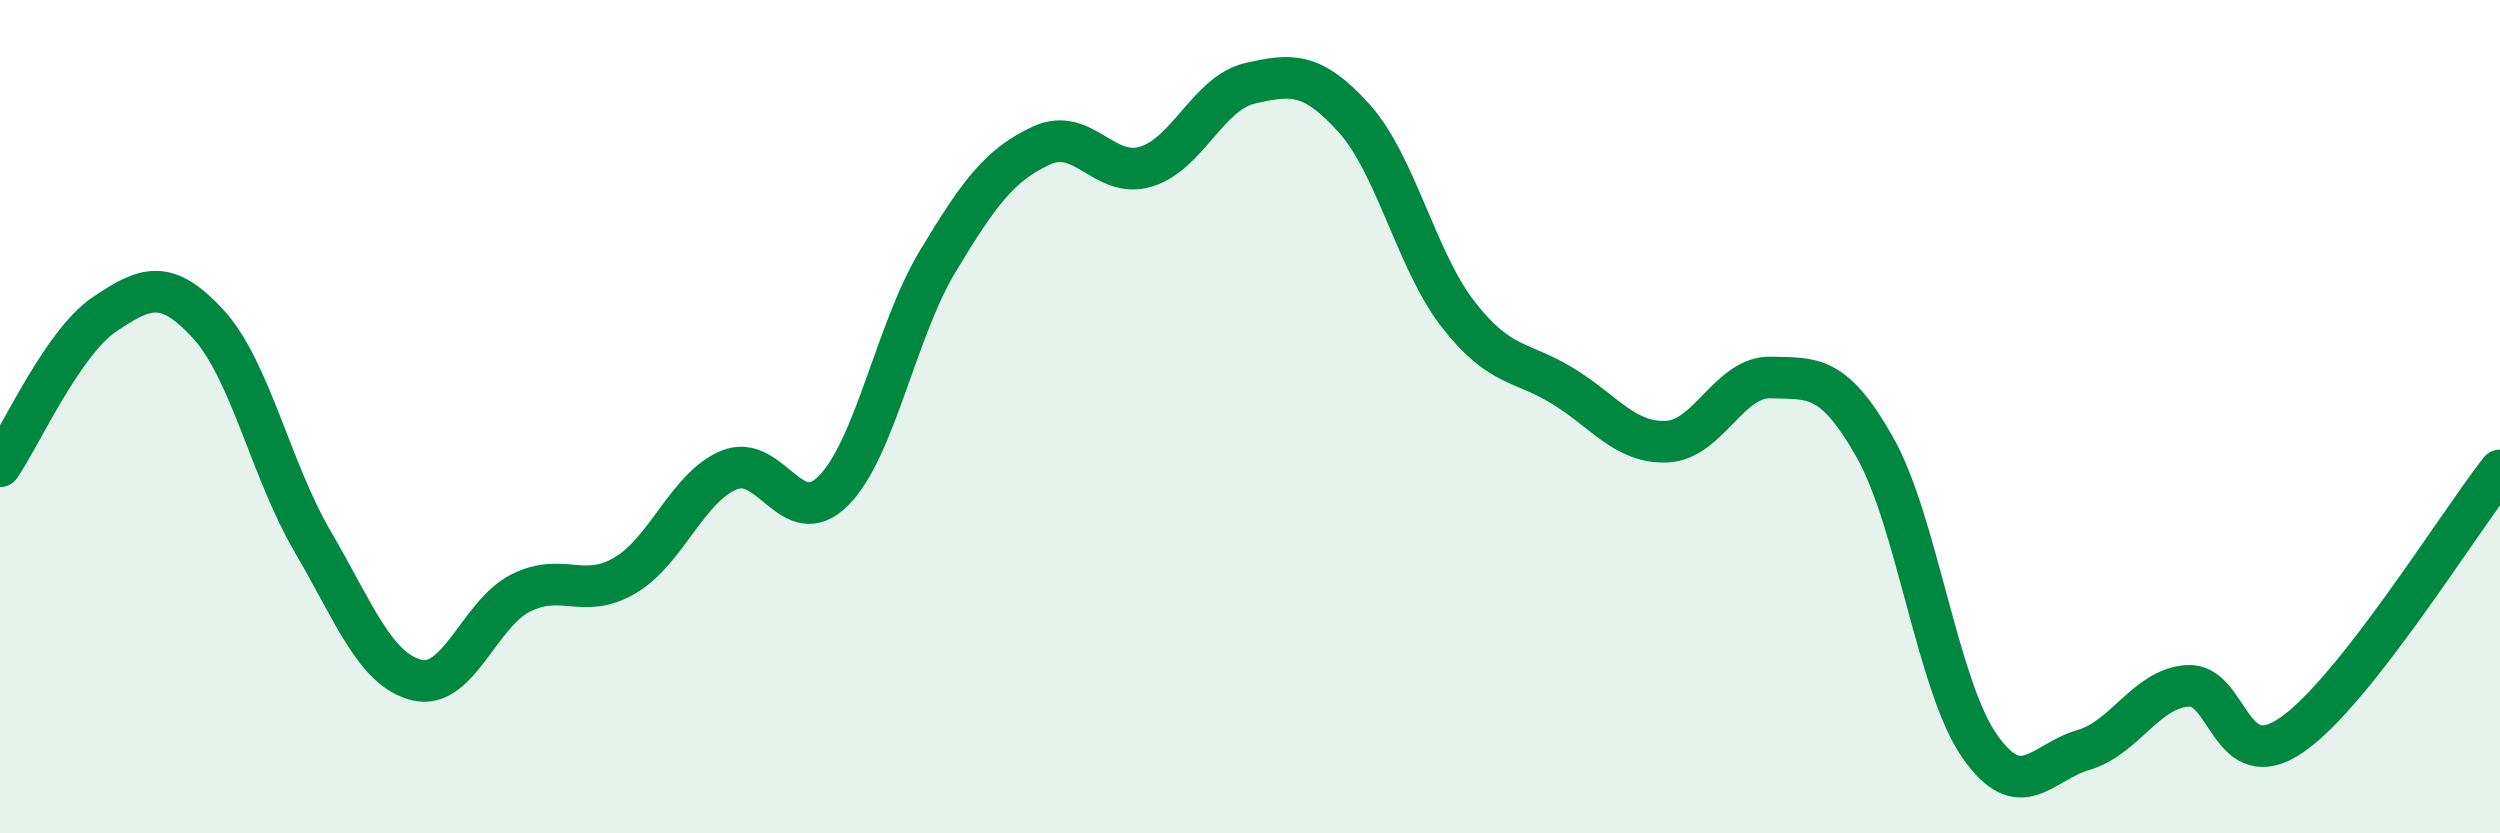
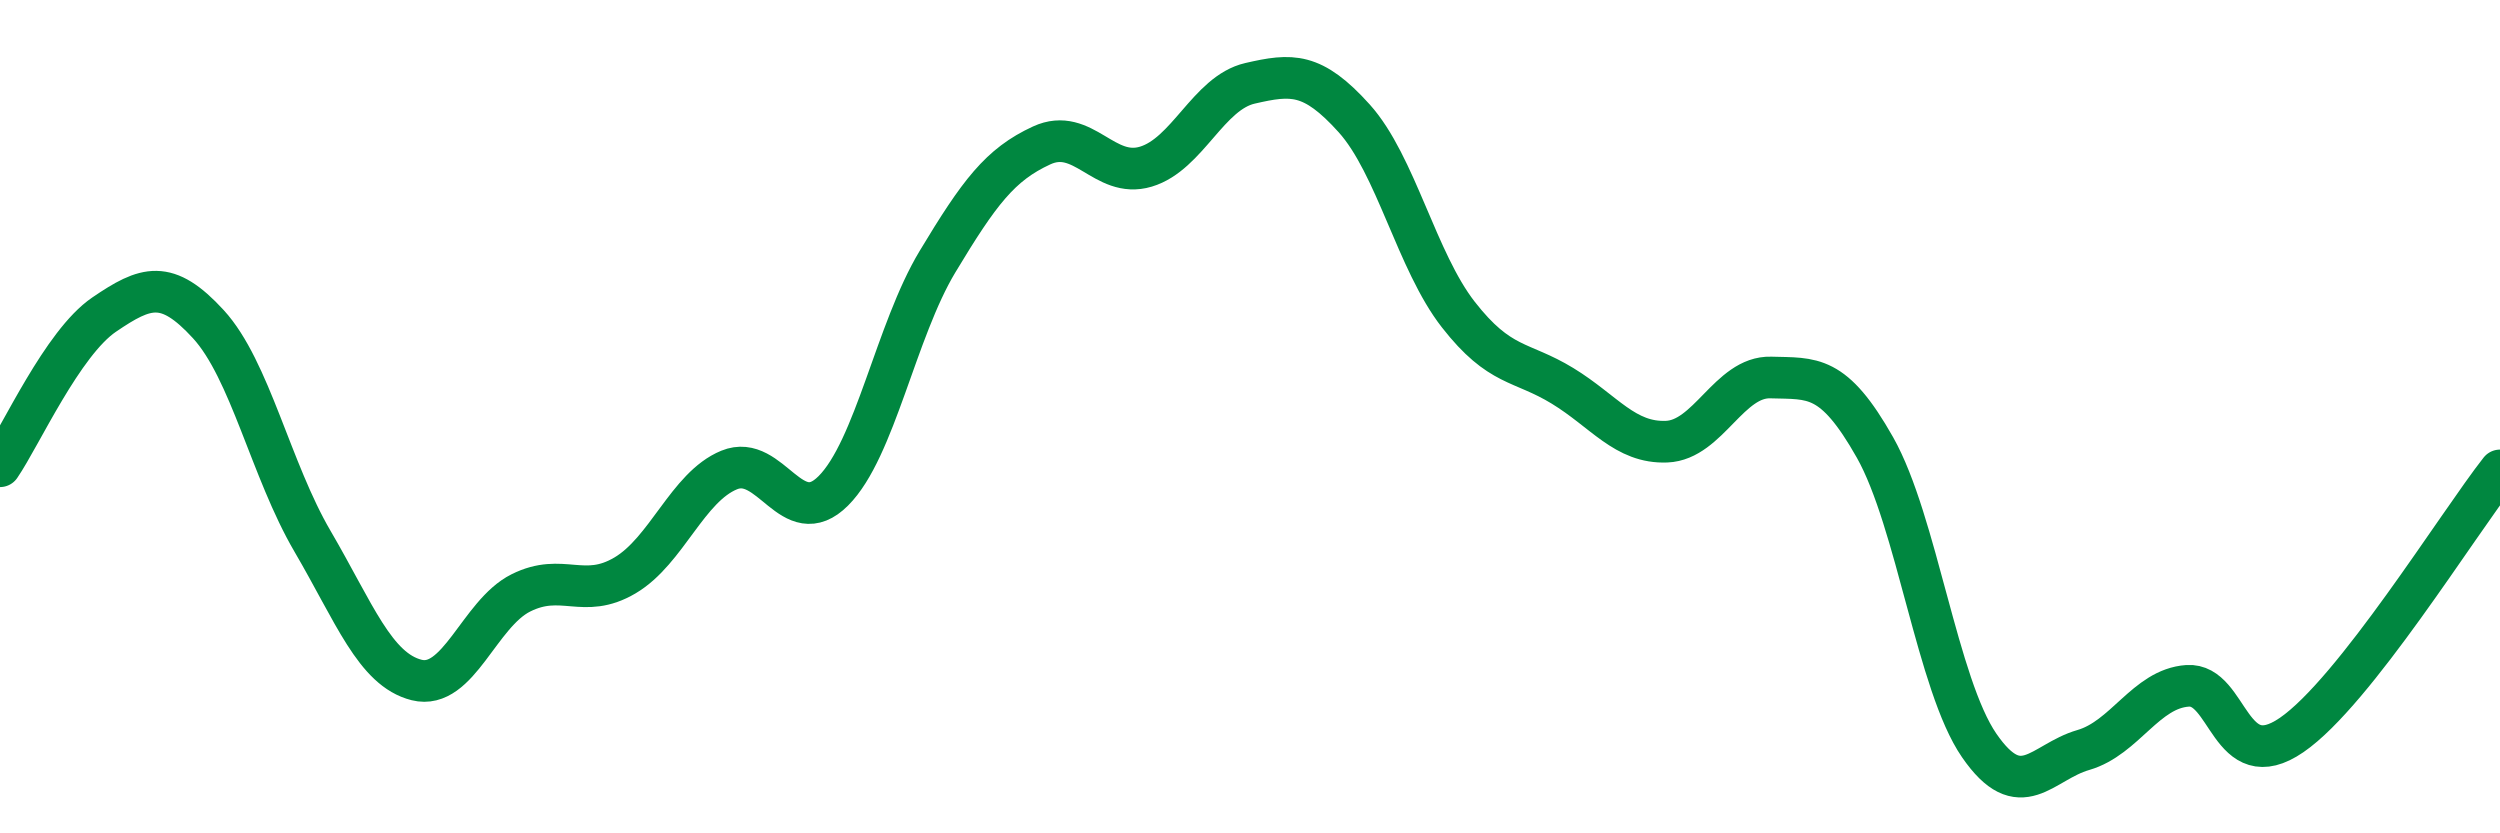
<svg xmlns="http://www.w3.org/2000/svg" width="60" height="20" viewBox="0 0 60 20">
-   <path d="M 0,11.19 C 0.5,10.46 1.5,8.23 2.5,7.55 C 3.5,6.87 4,6.69 5,7.78 C 6,8.87 6.5,11.28 7.5,12.99 C 8.5,14.7 9,16.07 10,16.32 C 11,16.57 11.5,14.73 12.5,14.23 C 13.5,13.73 14,14.4 15,13.81 C 16,13.22 16.5,11.69 17.5,11.28 C 18.5,10.87 19,12.78 20,11.78 C 21,10.78 21.5,7.94 22.5,6.28 C 23.5,4.62 24,3.95 25,3.49 C 26,3.03 26.5,4.3 27.5,4 C 28.5,3.7 29,2.23 30,2 C 31,1.77 31.5,1.73 32.5,2.84 C 33.5,3.95 34,6.27 35,7.55 C 36,8.83 36.5,8.65 37.5,9.26 C 38.5,9.87 39,10.64 40,10.6 C 41,10.56 41.5,9.03 42.5,9.06 C 43.5,9.09 44,8.97 45,10.74 C 46,12.51 46.5,16.44 47.5,17.89 C 48.5,19.34 49,18.29 50,18 C 51,17.71 51.5,16.53 52.5,16.46 C 53.5,16.39 53.5,18.67 55,17.64 C 56.5,16.61 59,12.56 60,11.29L60 20L0 20Z" fill="#008740" opacity="0.1" stroke-linecap="round" stroke-linejoin="round" />
  <path d="M 0,11.19 C 0.5,10.46 1.5,8.23 2.5,7.55 C 3.5,6.87 4,6.69 5,7.78 C 6,8.87 6.5,11.28 7.5,12.99 C 8.5,14.7 9,16.07 10,16.32 C 11,16.57 11.5,14.73 12.5,14.23 C 13.5,13.73 14,14.4 15,13.81 C 16,13.22 16.5,11.69 17.5,11.28 C 18.5,10.87 19,12.78 20,11.78 C 21,10.78 21.5,7.94 22.5,6.28 C 23.5,4.62 24,3.95 25,3.49 C 26,3.03 26.5,4.3 27.5,4 C 28.5,3.7 29,2.23 30,2 C 31,1.77 31.5,1.73 32.5,2.84 C 33.5,3.95 34,6.27 35,7.55 C 36,8.83 36.5,8.65 37.5,9.26 C 38.5,9.87 39,10.64 40,10.6 C 41,10.56 41.5,9.03 42.5,9.06 C 43.5,9.09 44,8.97 45,10.74 C 46,12.51 46.5,16.44 47.5,17.89 C 48.5,19.34 49,18.29 50,18 C 51,17.71 51.5,16.53 52.5,16.46 C 53.5,16.39 53.5,18.67 55,17.64 C 56.5,16.61 59,12.56 60,11.29" stroke="#008740" stroke-width="1" fill="none" stroke-linecap="round" stroke-linejoin="round" />
</svg>